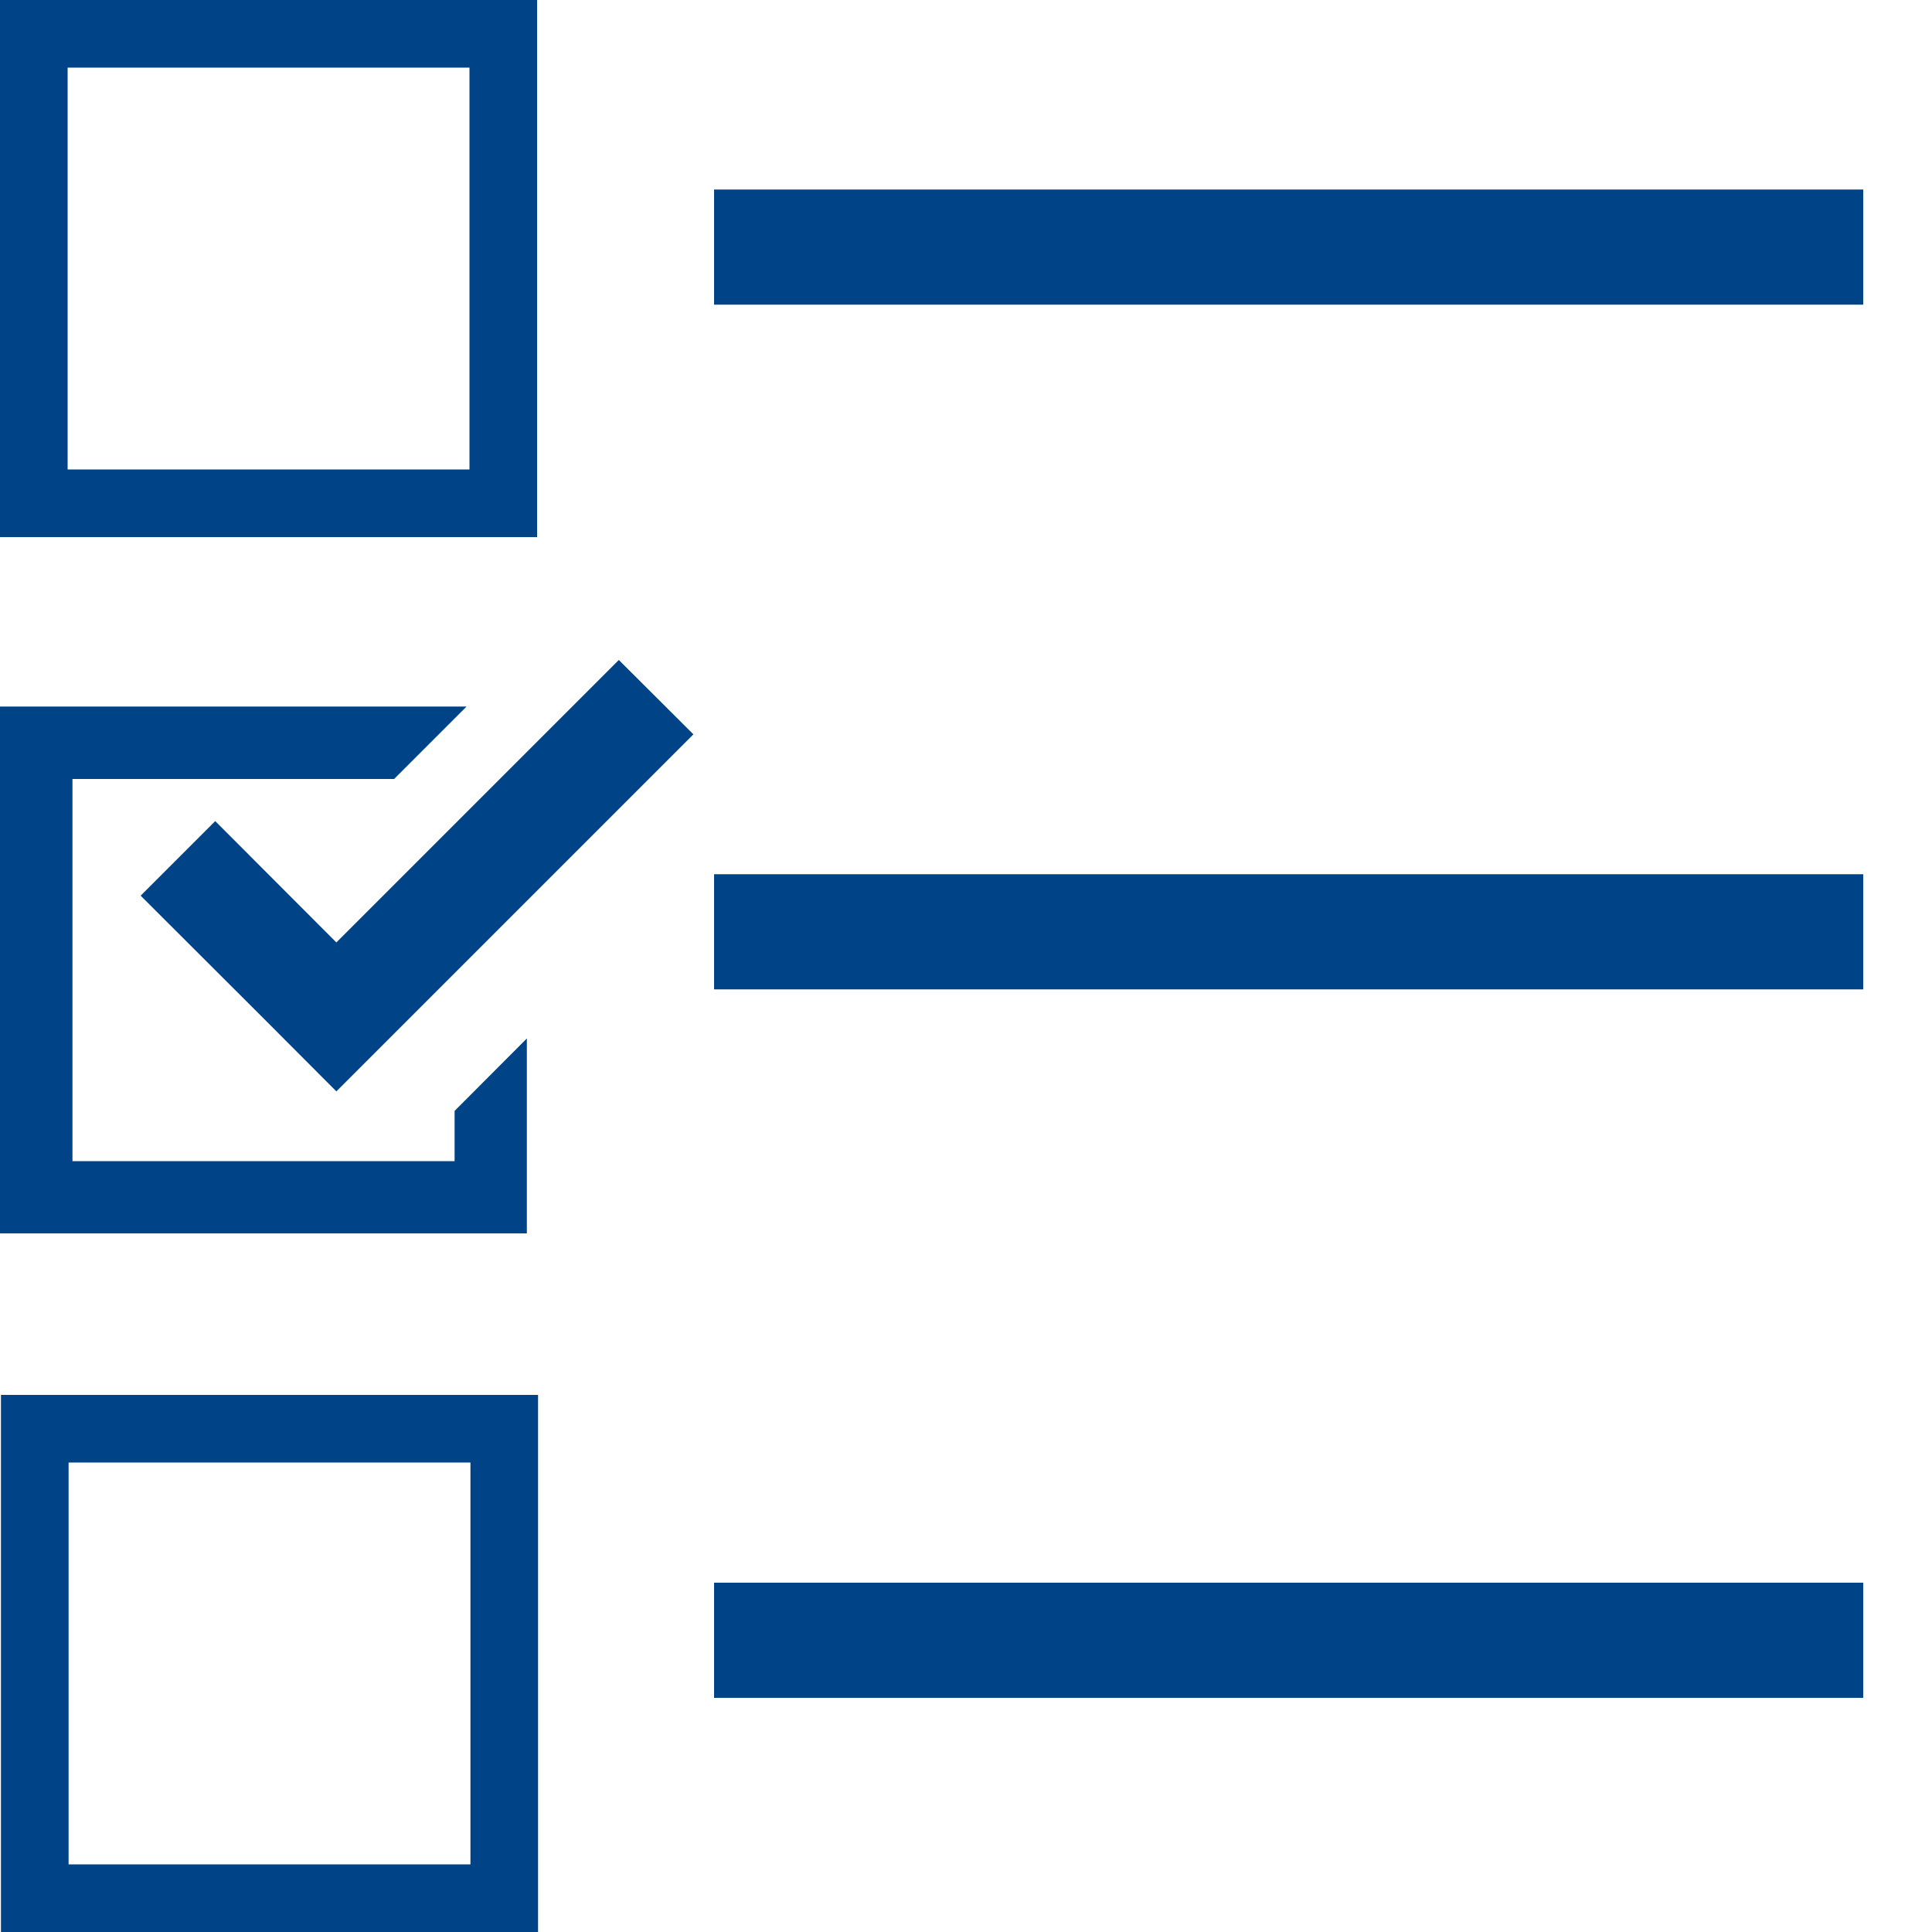
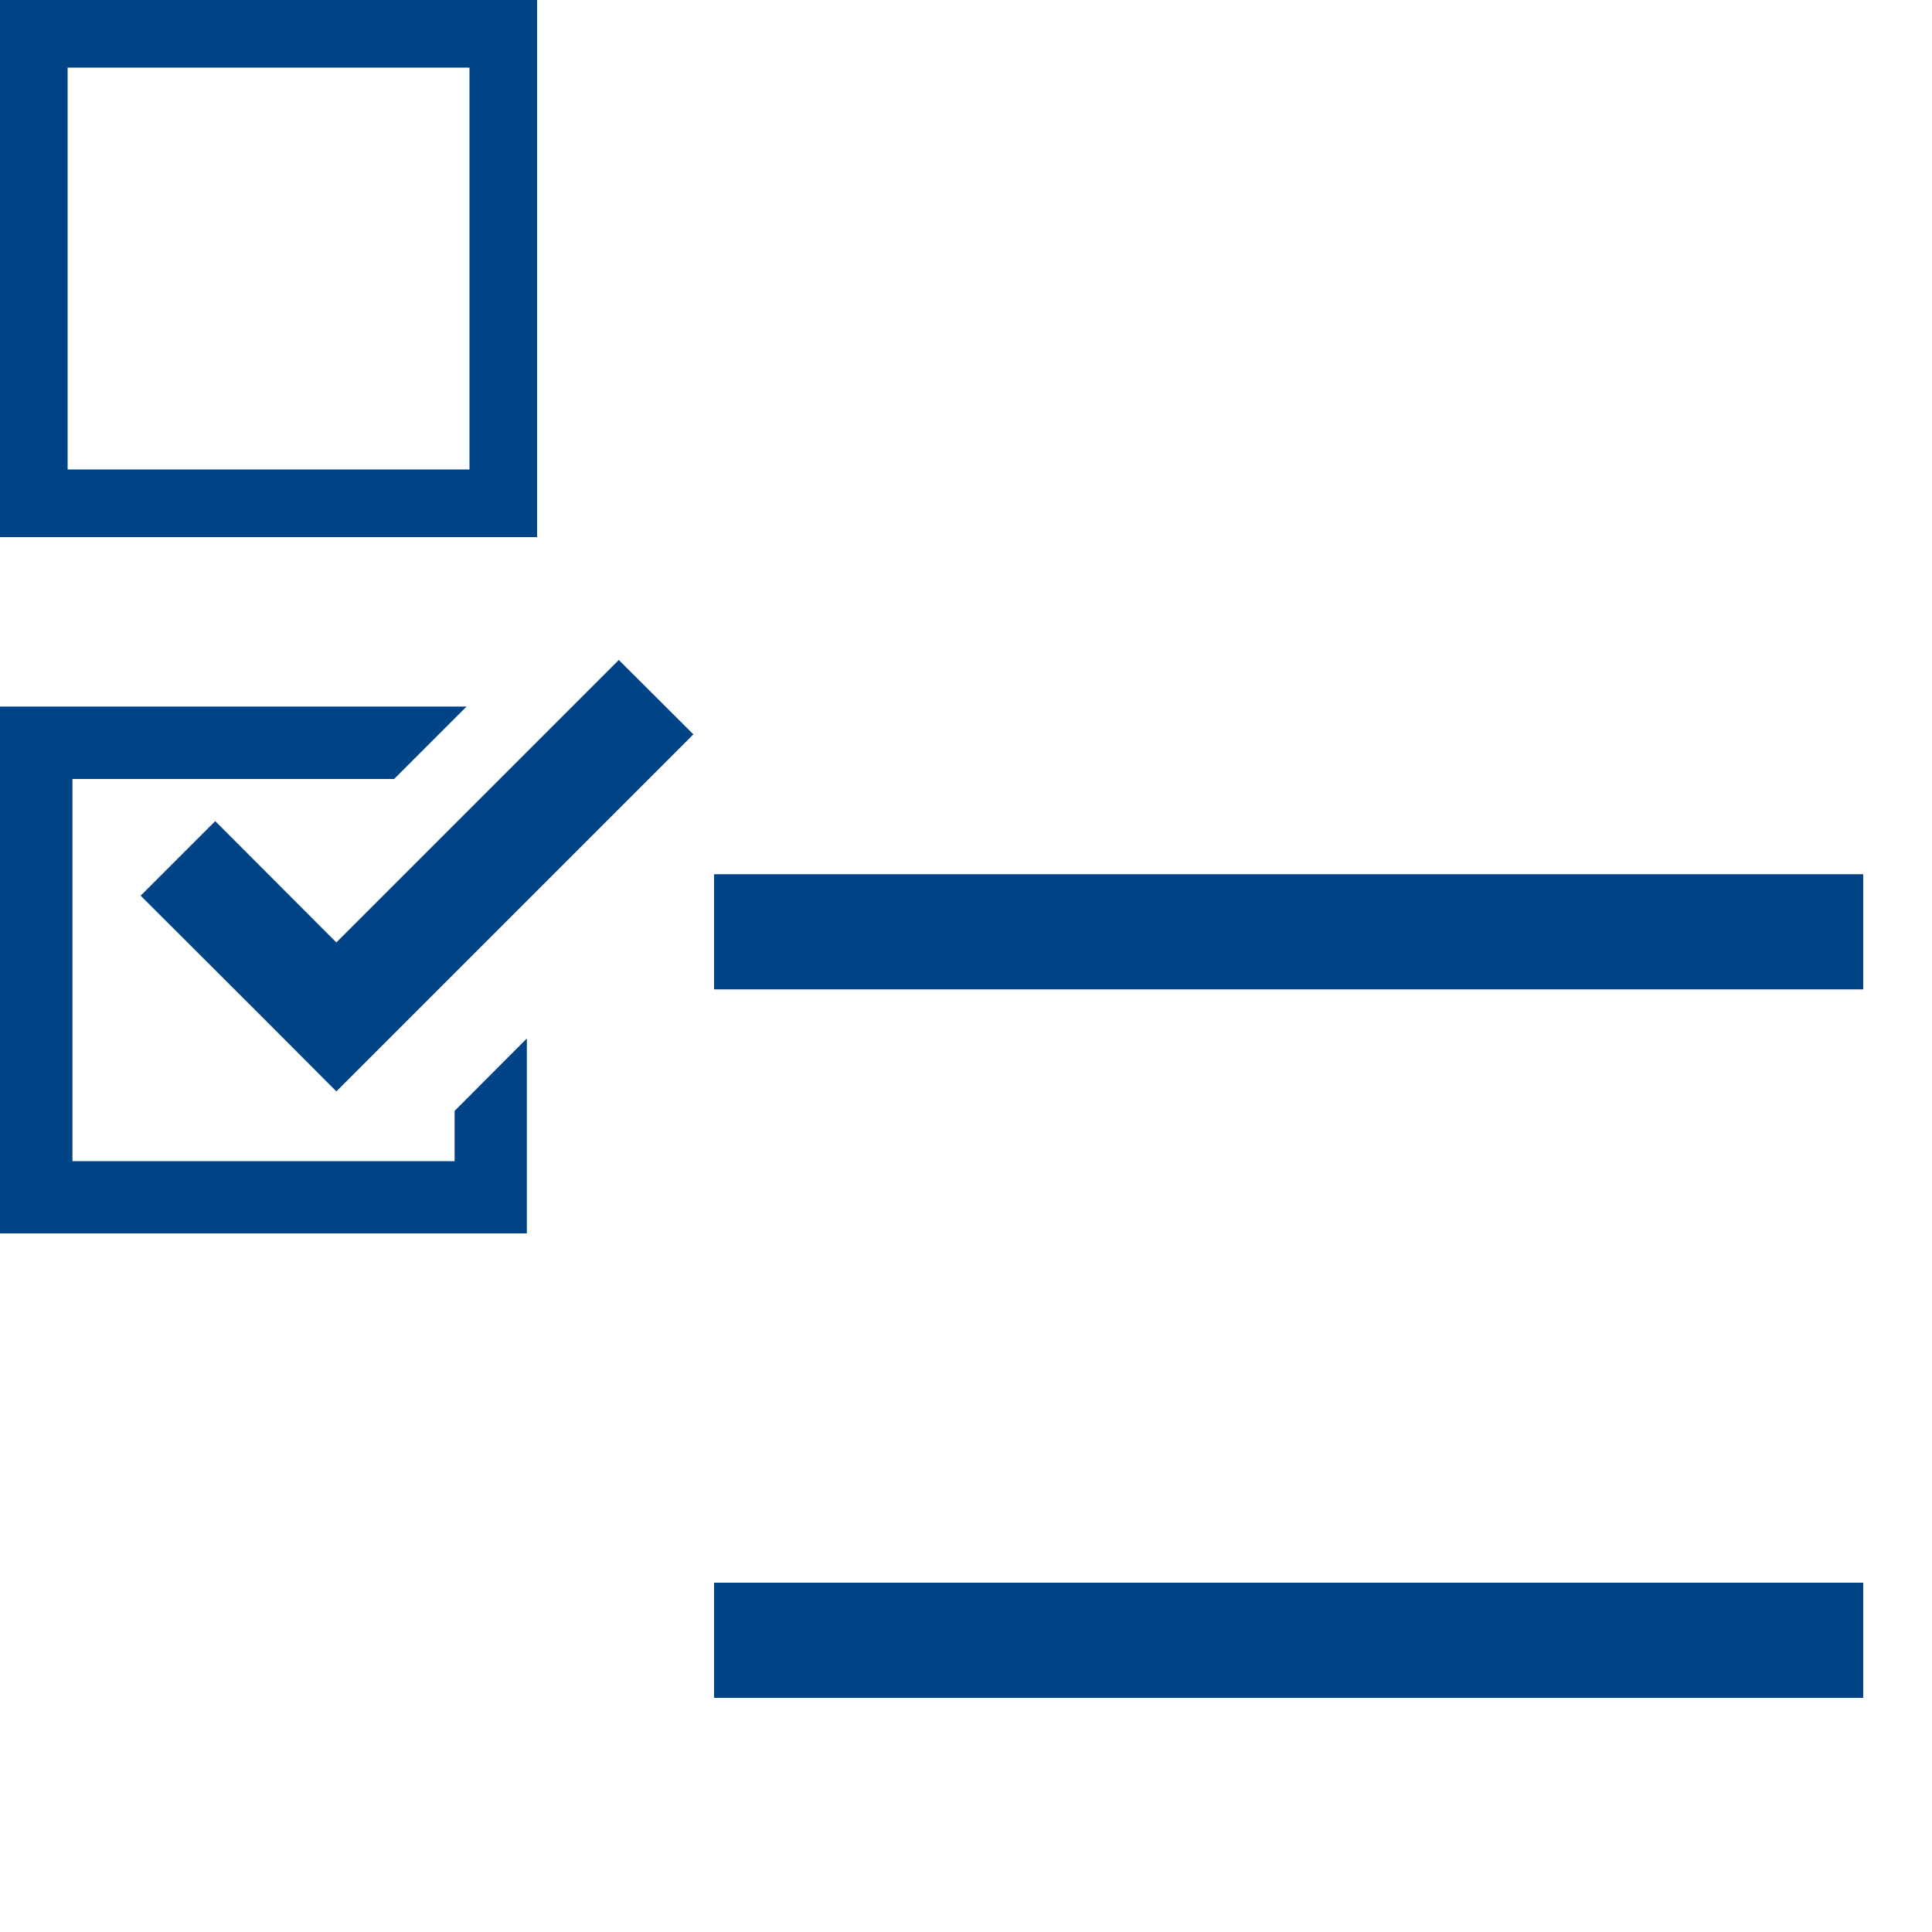
<svg xmlns="http://www.w3.org/2000/svg" id="_レイヤー_1" viewBox="0 0 100 100">
  <defs>
    <style>.cls-1{fill:#004386;stroke-width:0px;}</style>
  </defs>
  <polygon class="cls-1" points="23.53 60.1 3.75 60.1 3.75 40.32 20.4 40.32 24.15 36.57 0 36.57 0 63.84 27.27 63.84 27.27 61.97 27.27 53.75 23.53 57.5 23.53 60.1" />
  <polygon class="cls-1" points="11.14 42.5 7.28 46.36 13.56 52.63 17.41 56.49 21.27 52.63 35.89 38.01 32.03 34.16 17.41 48.78 11.14 42.5" />
-   <path class="cls-1" d="M24.35,75.7v20.8H3.55v-20.8h20.8M27.85,72.2H.05v27.8h27.8v-27.8h0Z" />
  <path class="cls-1" d="M24.3,3.5v20.8H3.5V3.5h20.8M27.8,0H0v27.8h27.8V0h0Z" />
-   <rect class="cls-1" x="36.96" y="9.81" width="59.48" height="5.96" />
  <rect class="cls-1" x="36.96" y="45.25" width="59.48" height="5.96" />
  <rect class="cls-1" x="36.96" y="81.92" width="59.48" height="5.96" />
</svg>